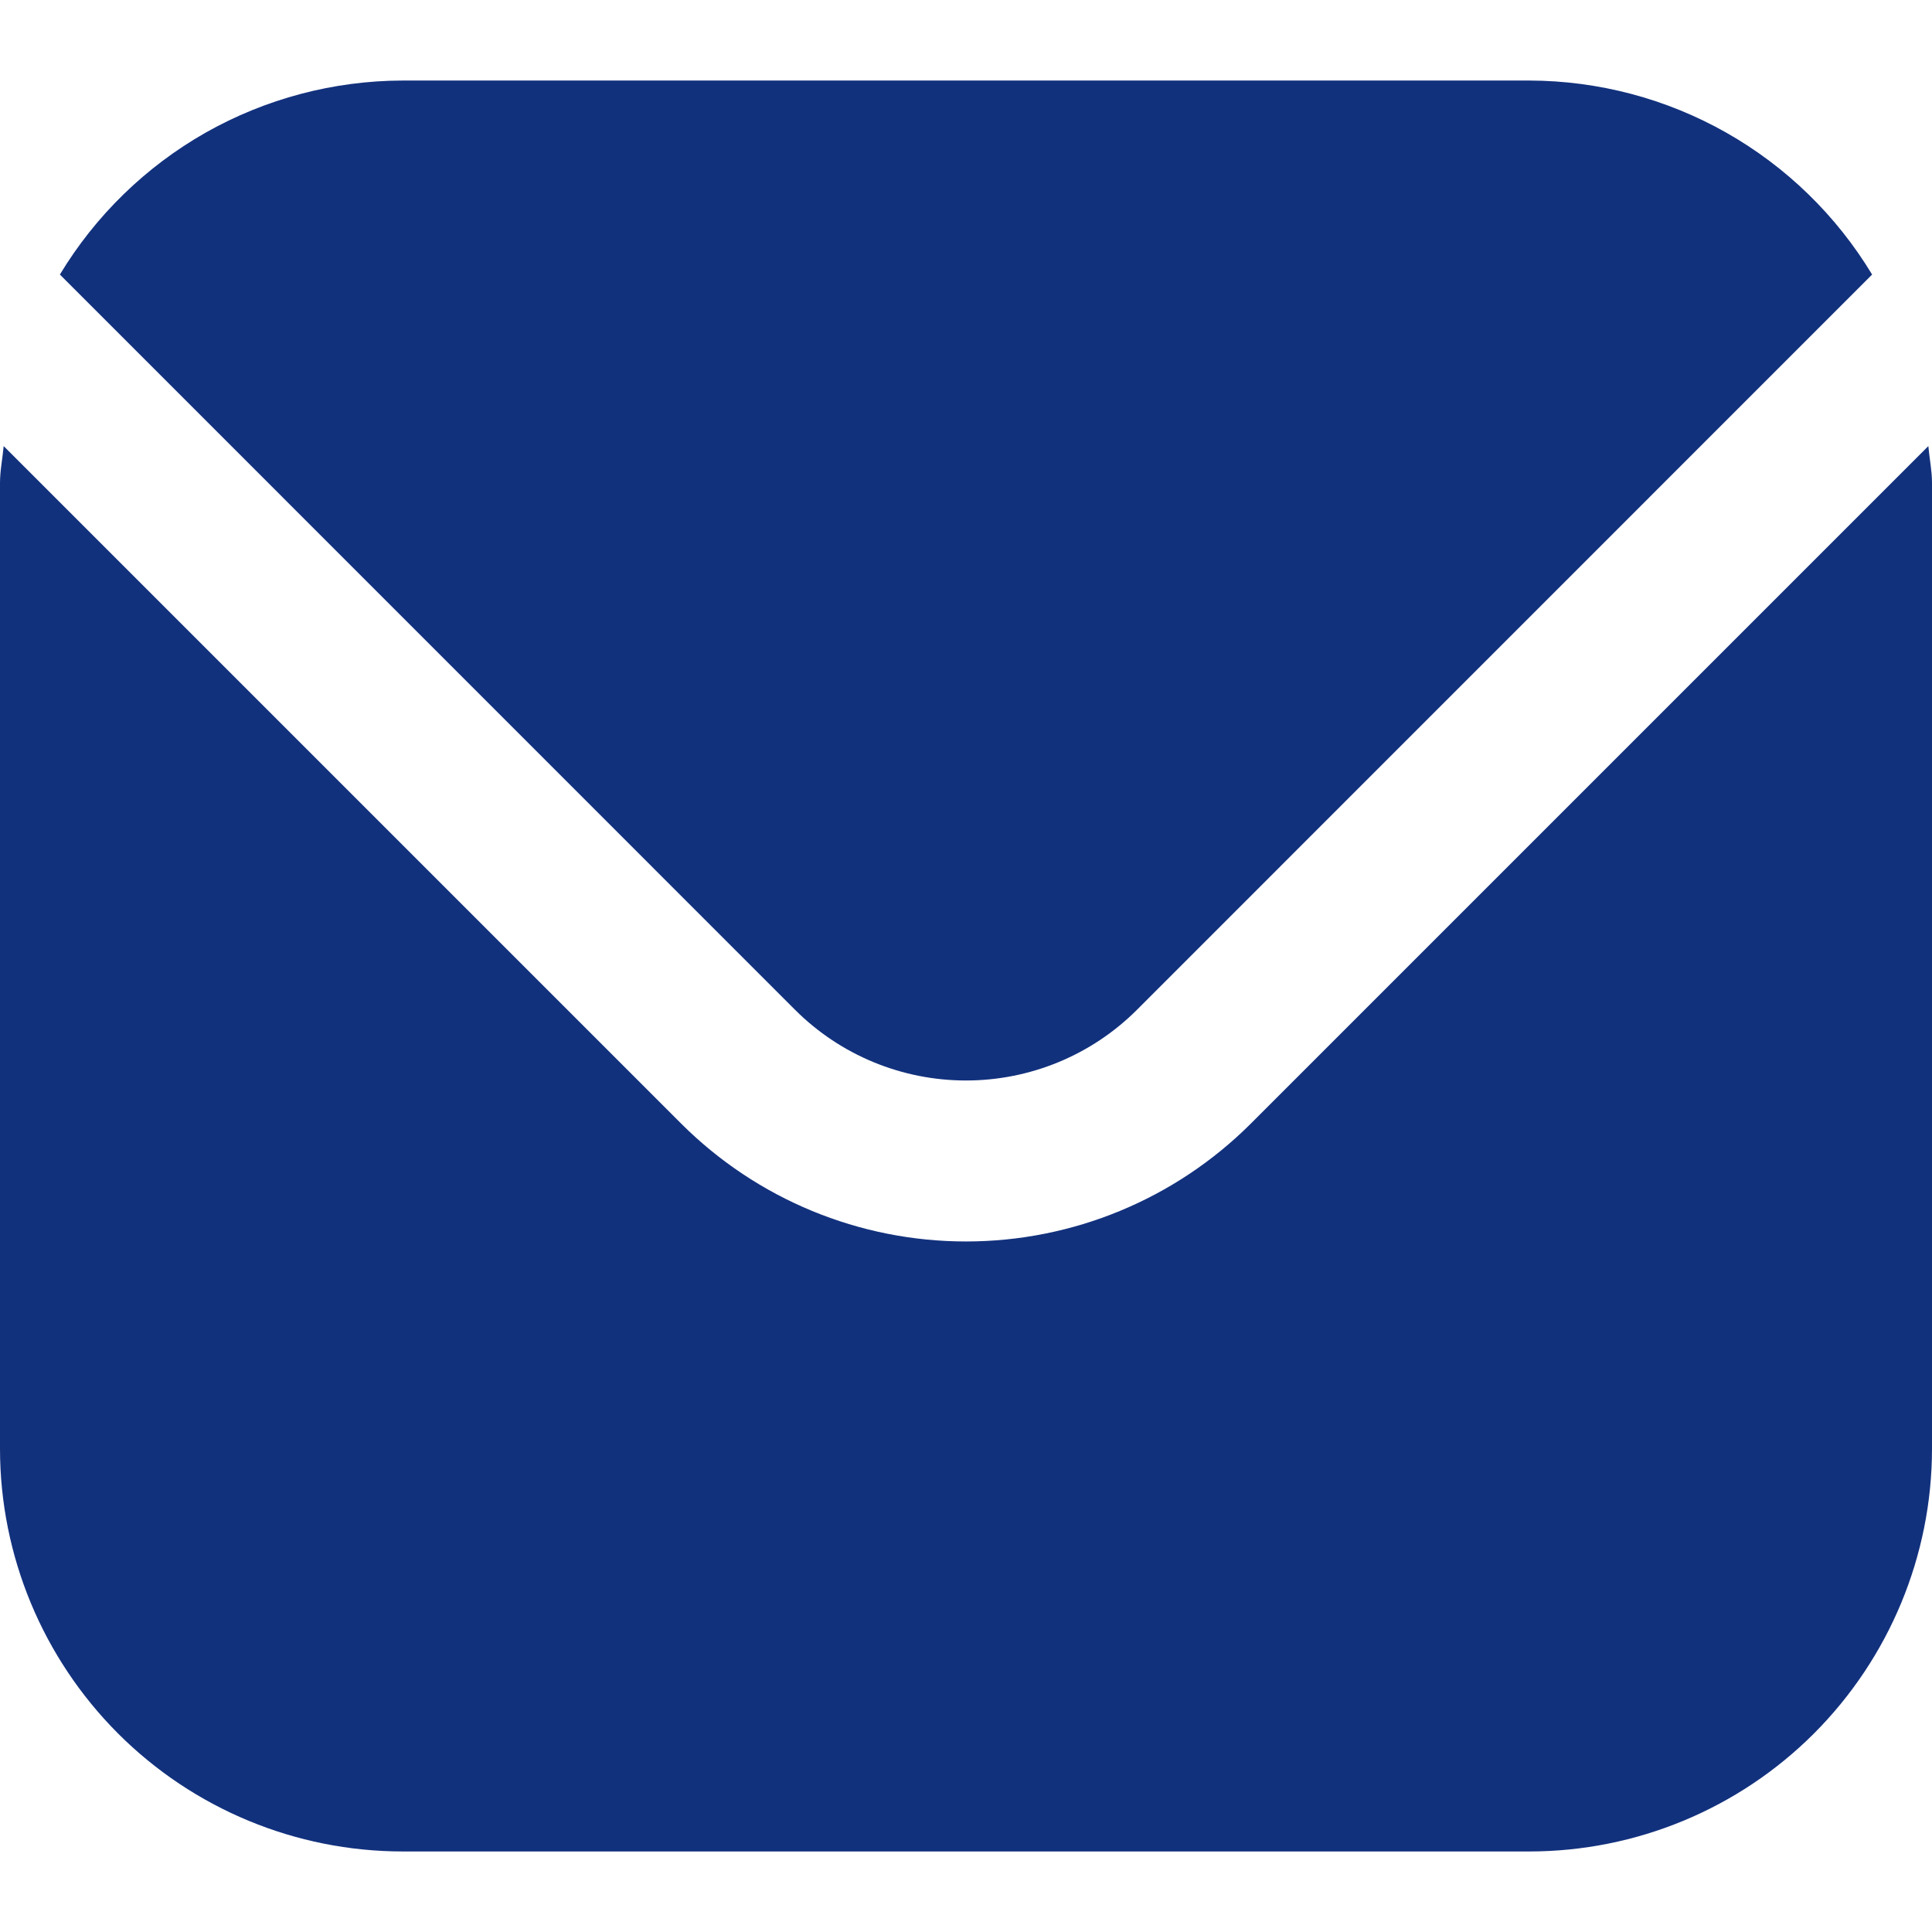
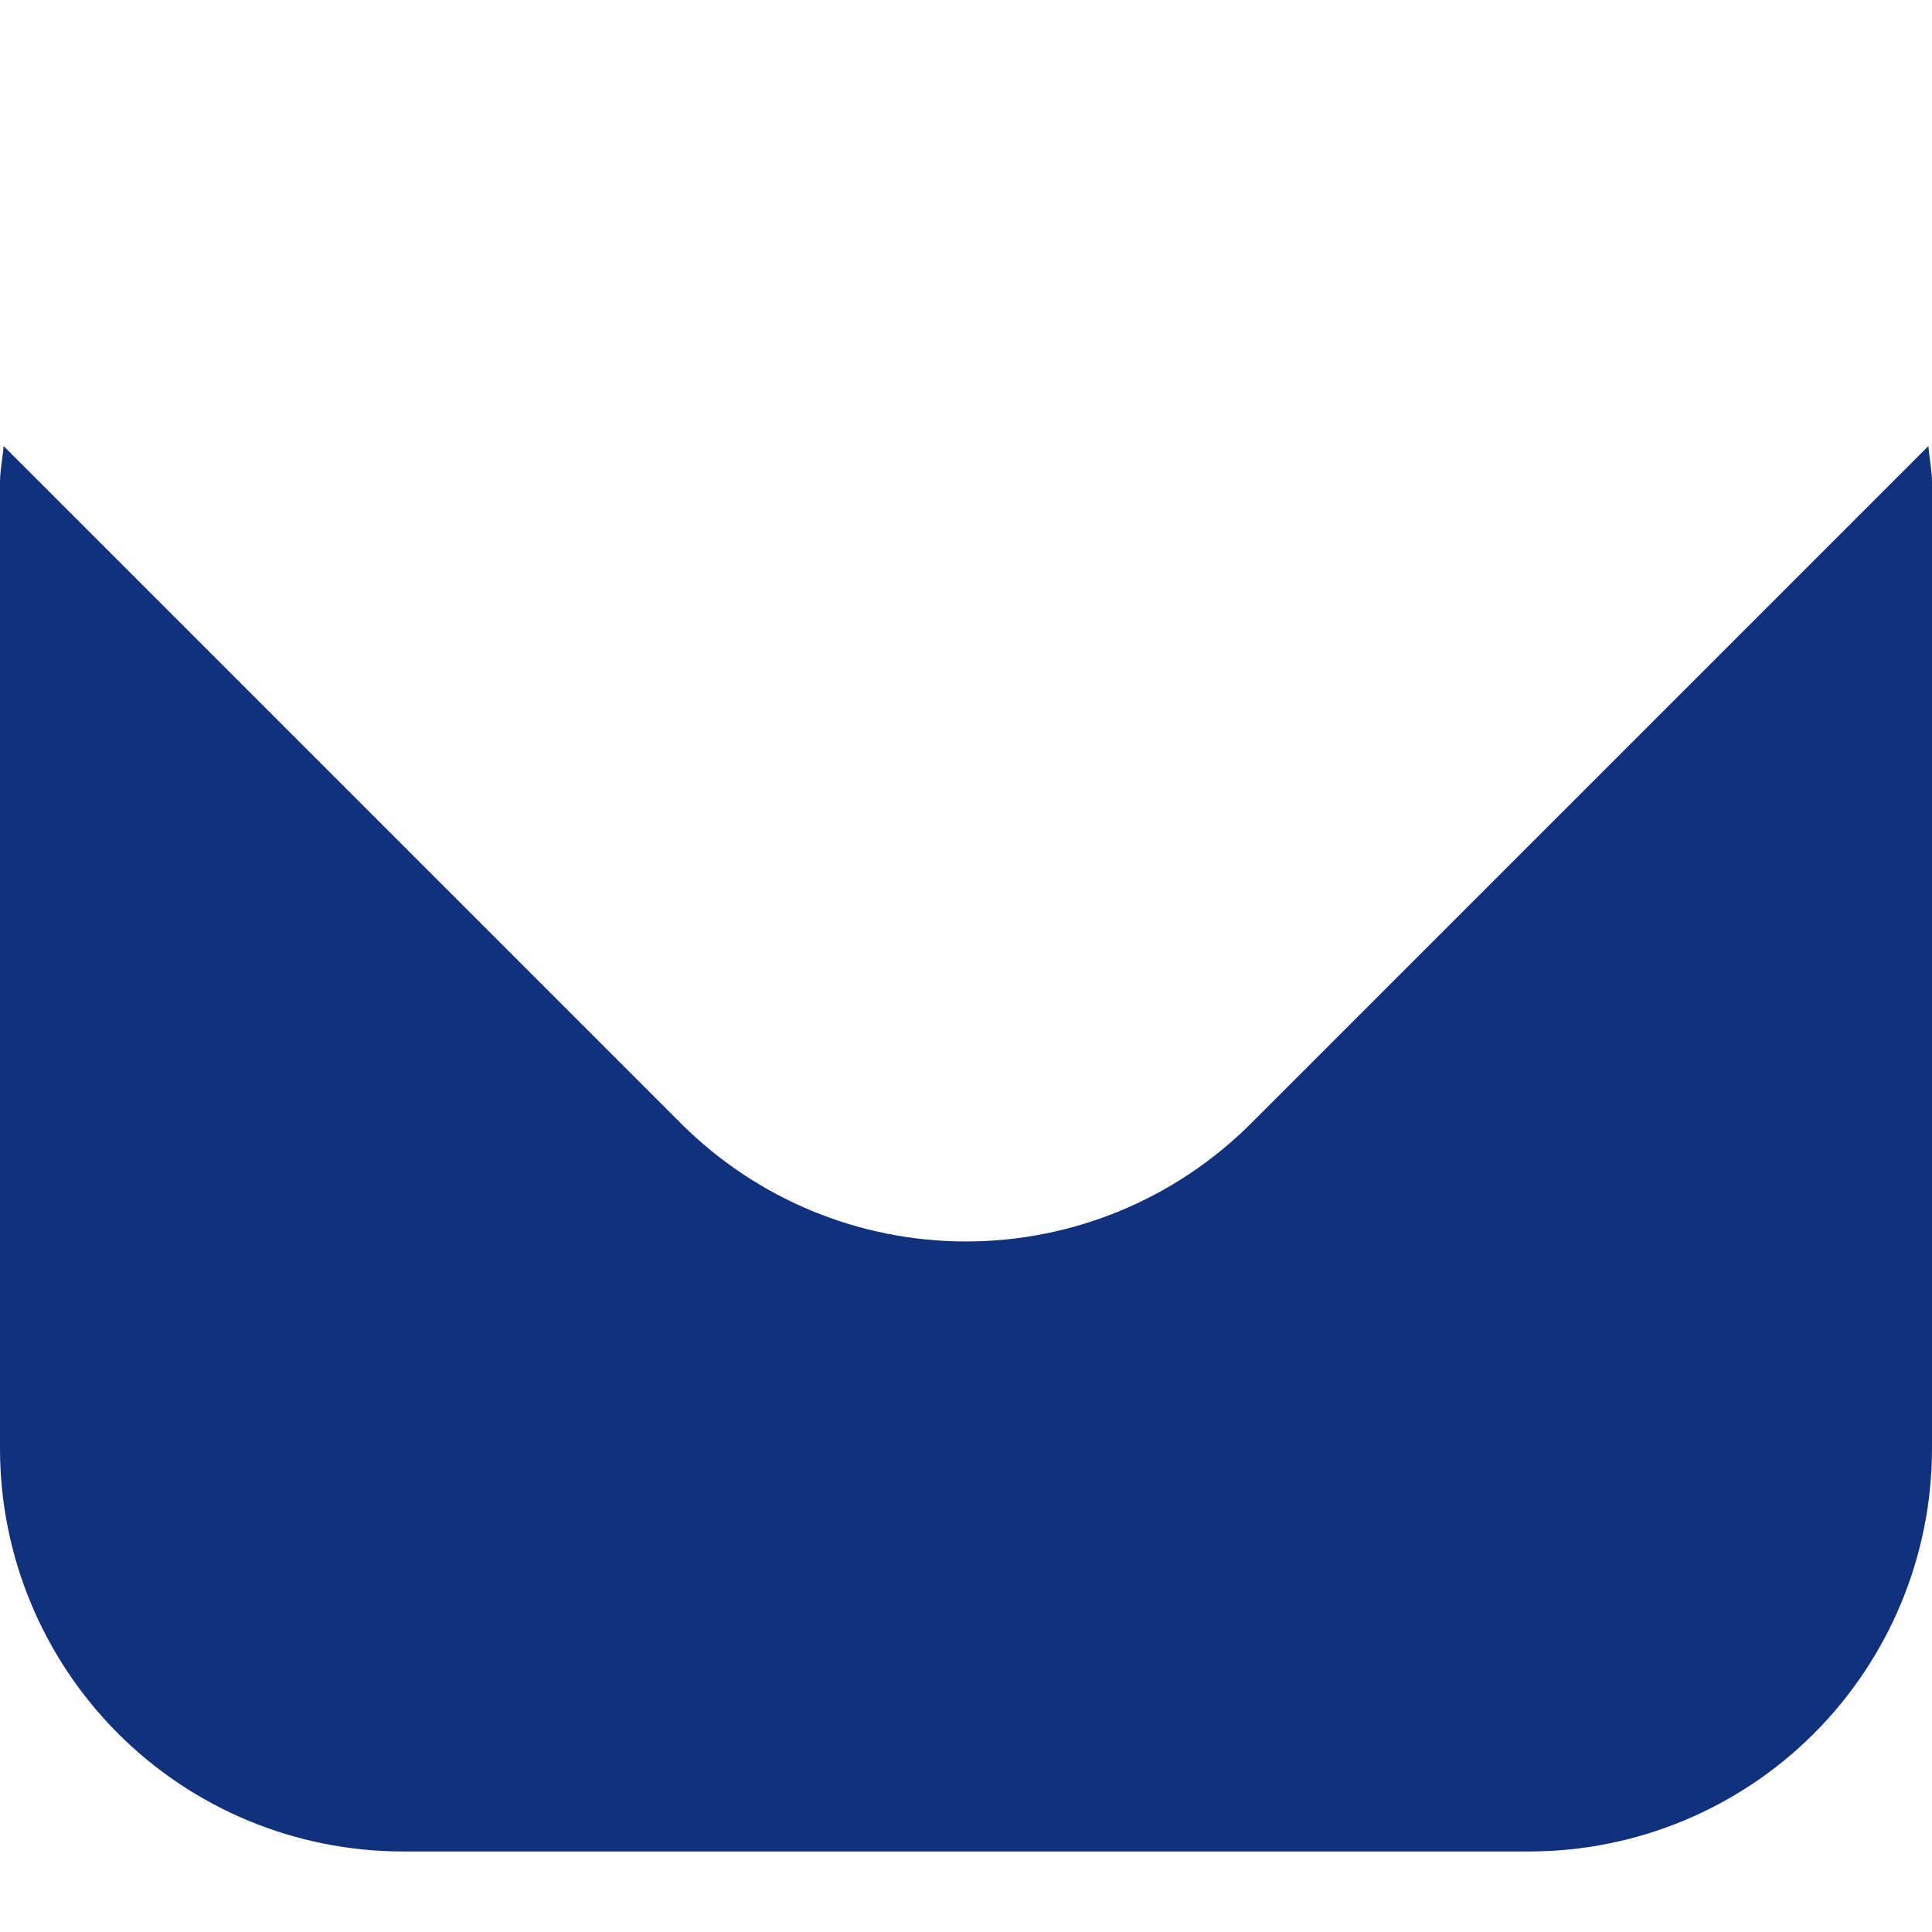
<svg xmlns="http://www.w3.org/2000/svg" width="19" height="19" viewBox="0 0 19 19" fill="none">
  <g clip-path="url(#clip0_63_10)">
    <path d="M18.964 4.387L12.299 11.052C11.556 11.793 10.55 12.209 9.5 12.209C8.45 12.209 7.444 11.793 6.701 11.052L0.036 4.387C0.025 4.512 0 4.626 0 4.75V14.25C0.001 15.299 0.419 16.305 1.161 17.048C1.903 17.79 2.909 18.207 3.958 18.208H15.042C16.091 18.207 17.097 17.79 17.839 17.048C18.581 16.305 18.999 15.299 19 14.25V4.75C19 4.626 18.975 4.512 18.964 4.387Z" fill="#12317D" />
-     <path d="M11.18 9.932L18.411 2.7C18.061 2.12 17.567 1.639 16.976 1.304C16.386 0.97 15.72 0.794 15.041 0.792H3.958C3.28 0.794 2.614 0.97 2.023 1.304C1.433 1.639 0.939 2.12 0.589 2.7L7.82 9.932C8.266 10.377 8.87 10.626 9.5 10.626C10.13 10.626 10.734 10.377 11.18 9.932Z" fill="#12317D" />
  </g>
  <defs>
    <clipPath id="clip0_63_10">
      <rect width="19" height="19" fill="white" />
    </clipPath>
  </defs>
</svg>